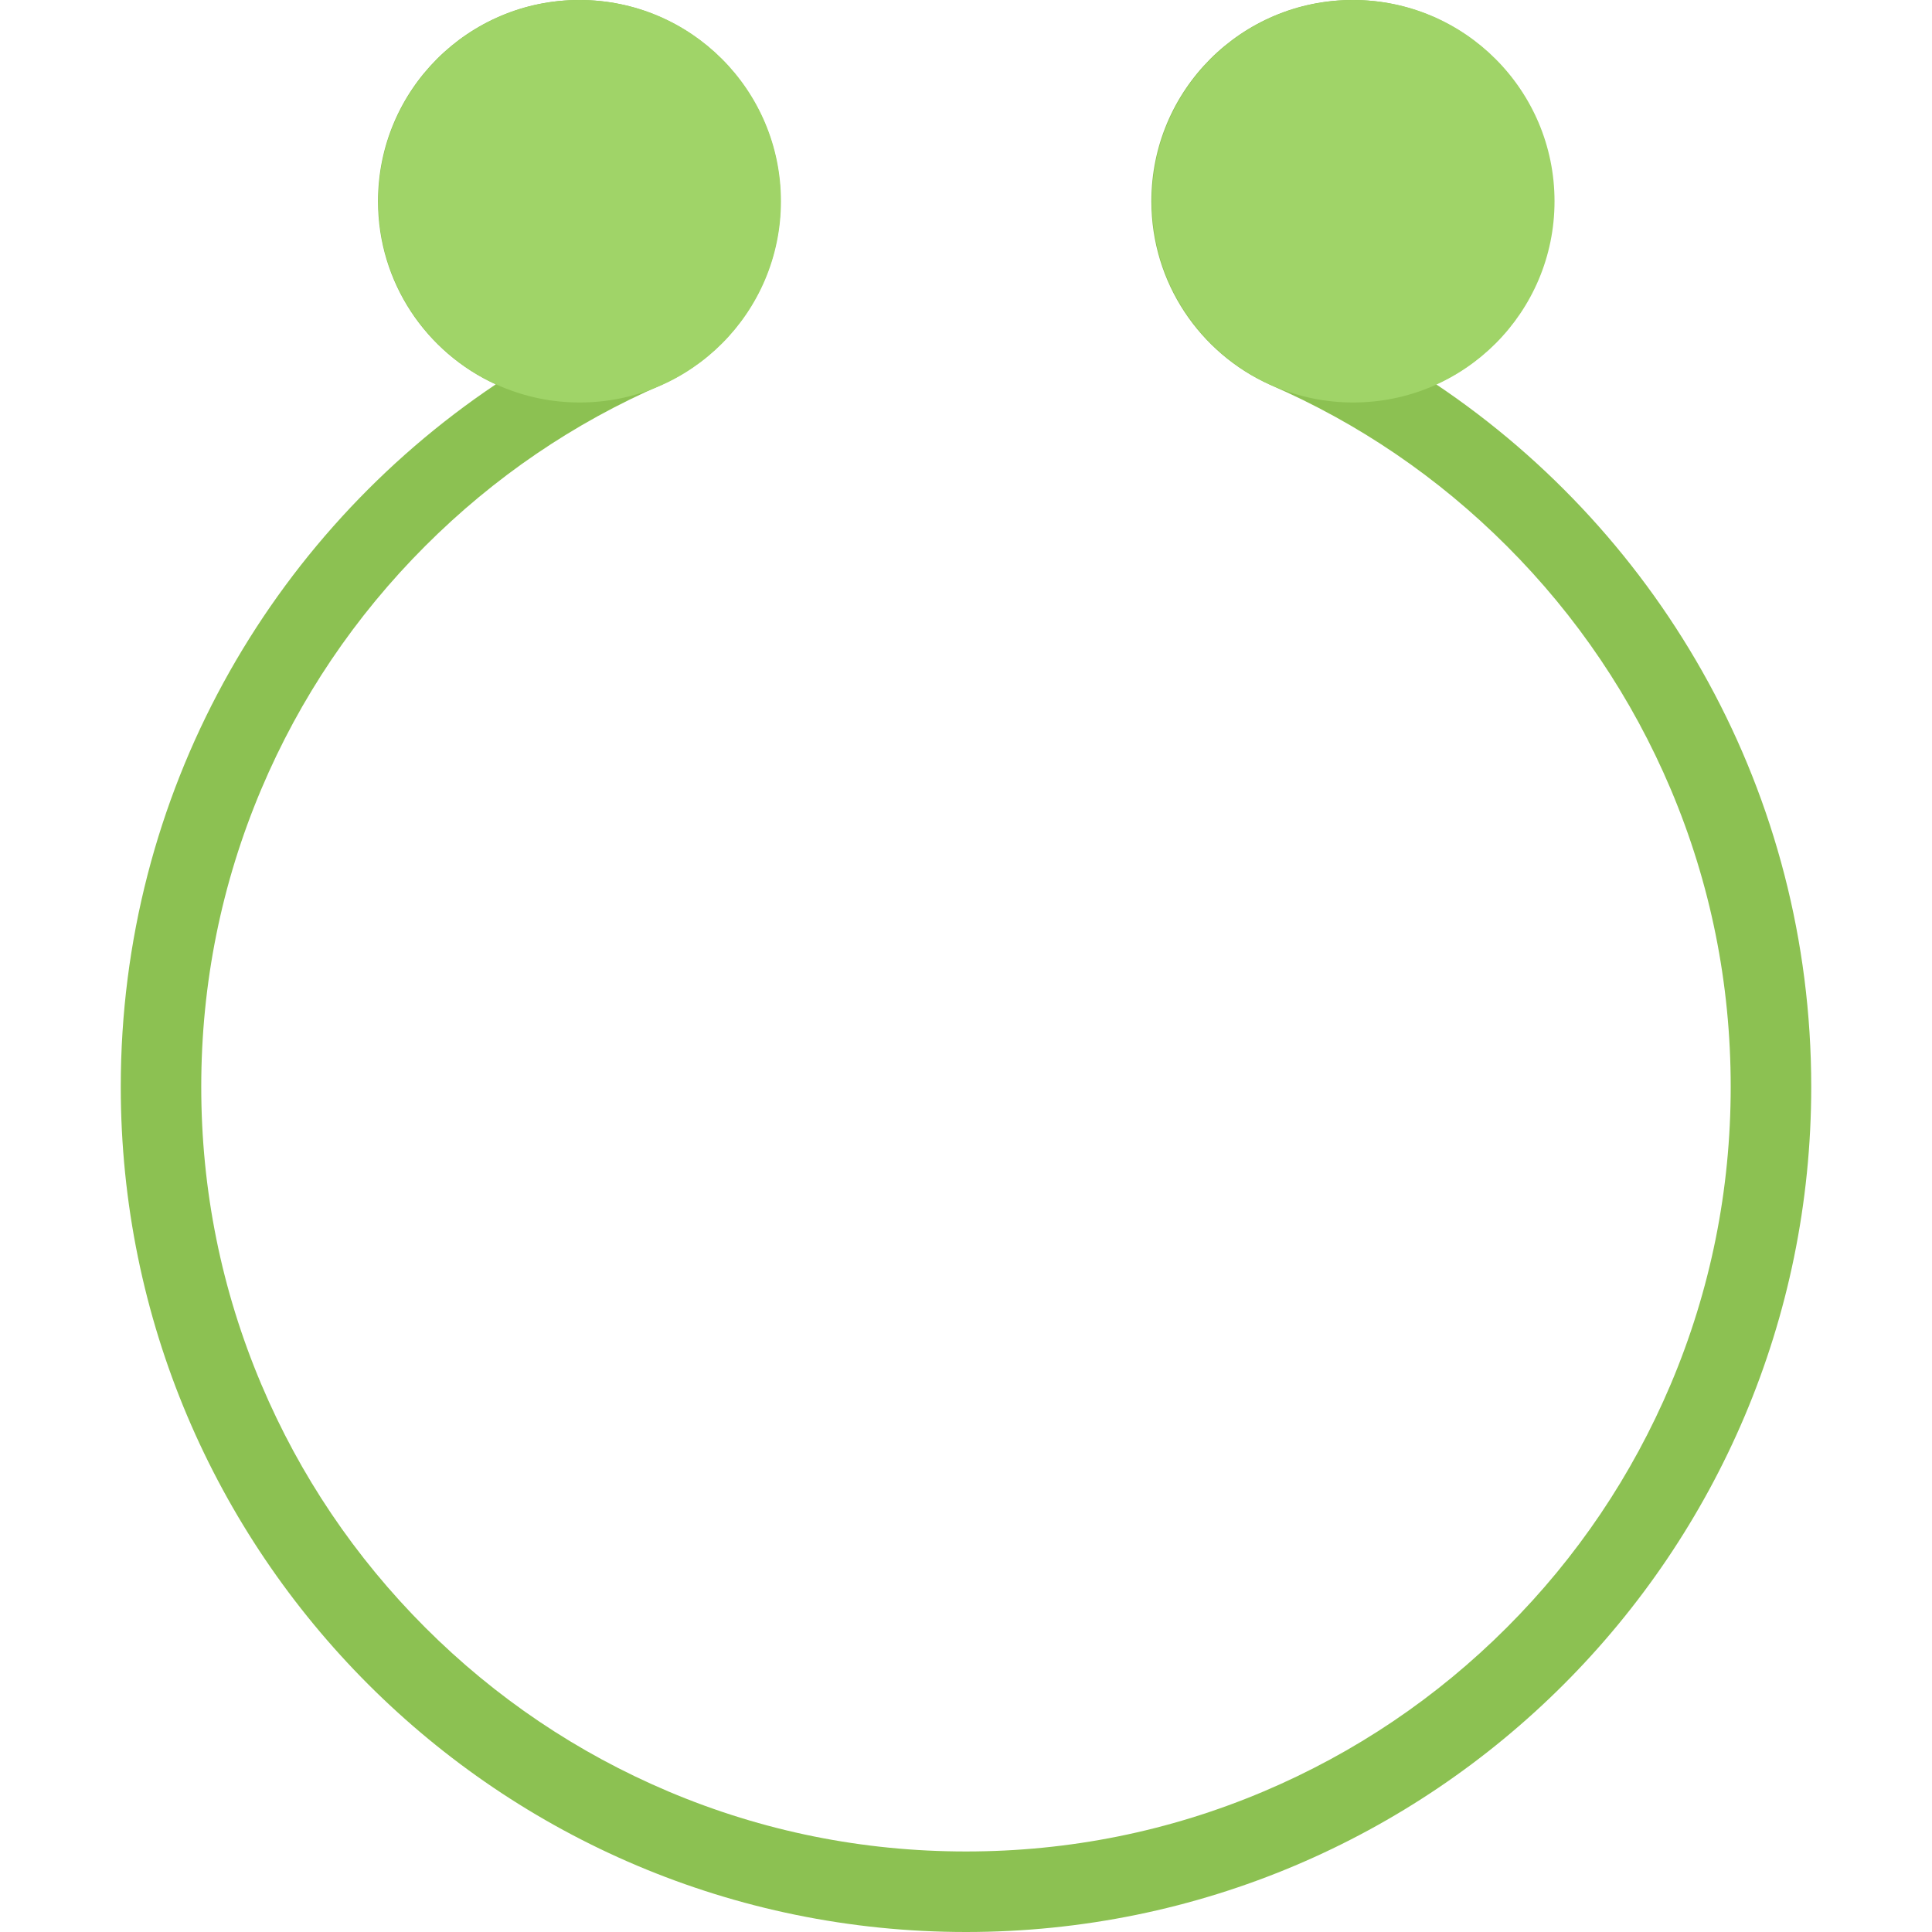
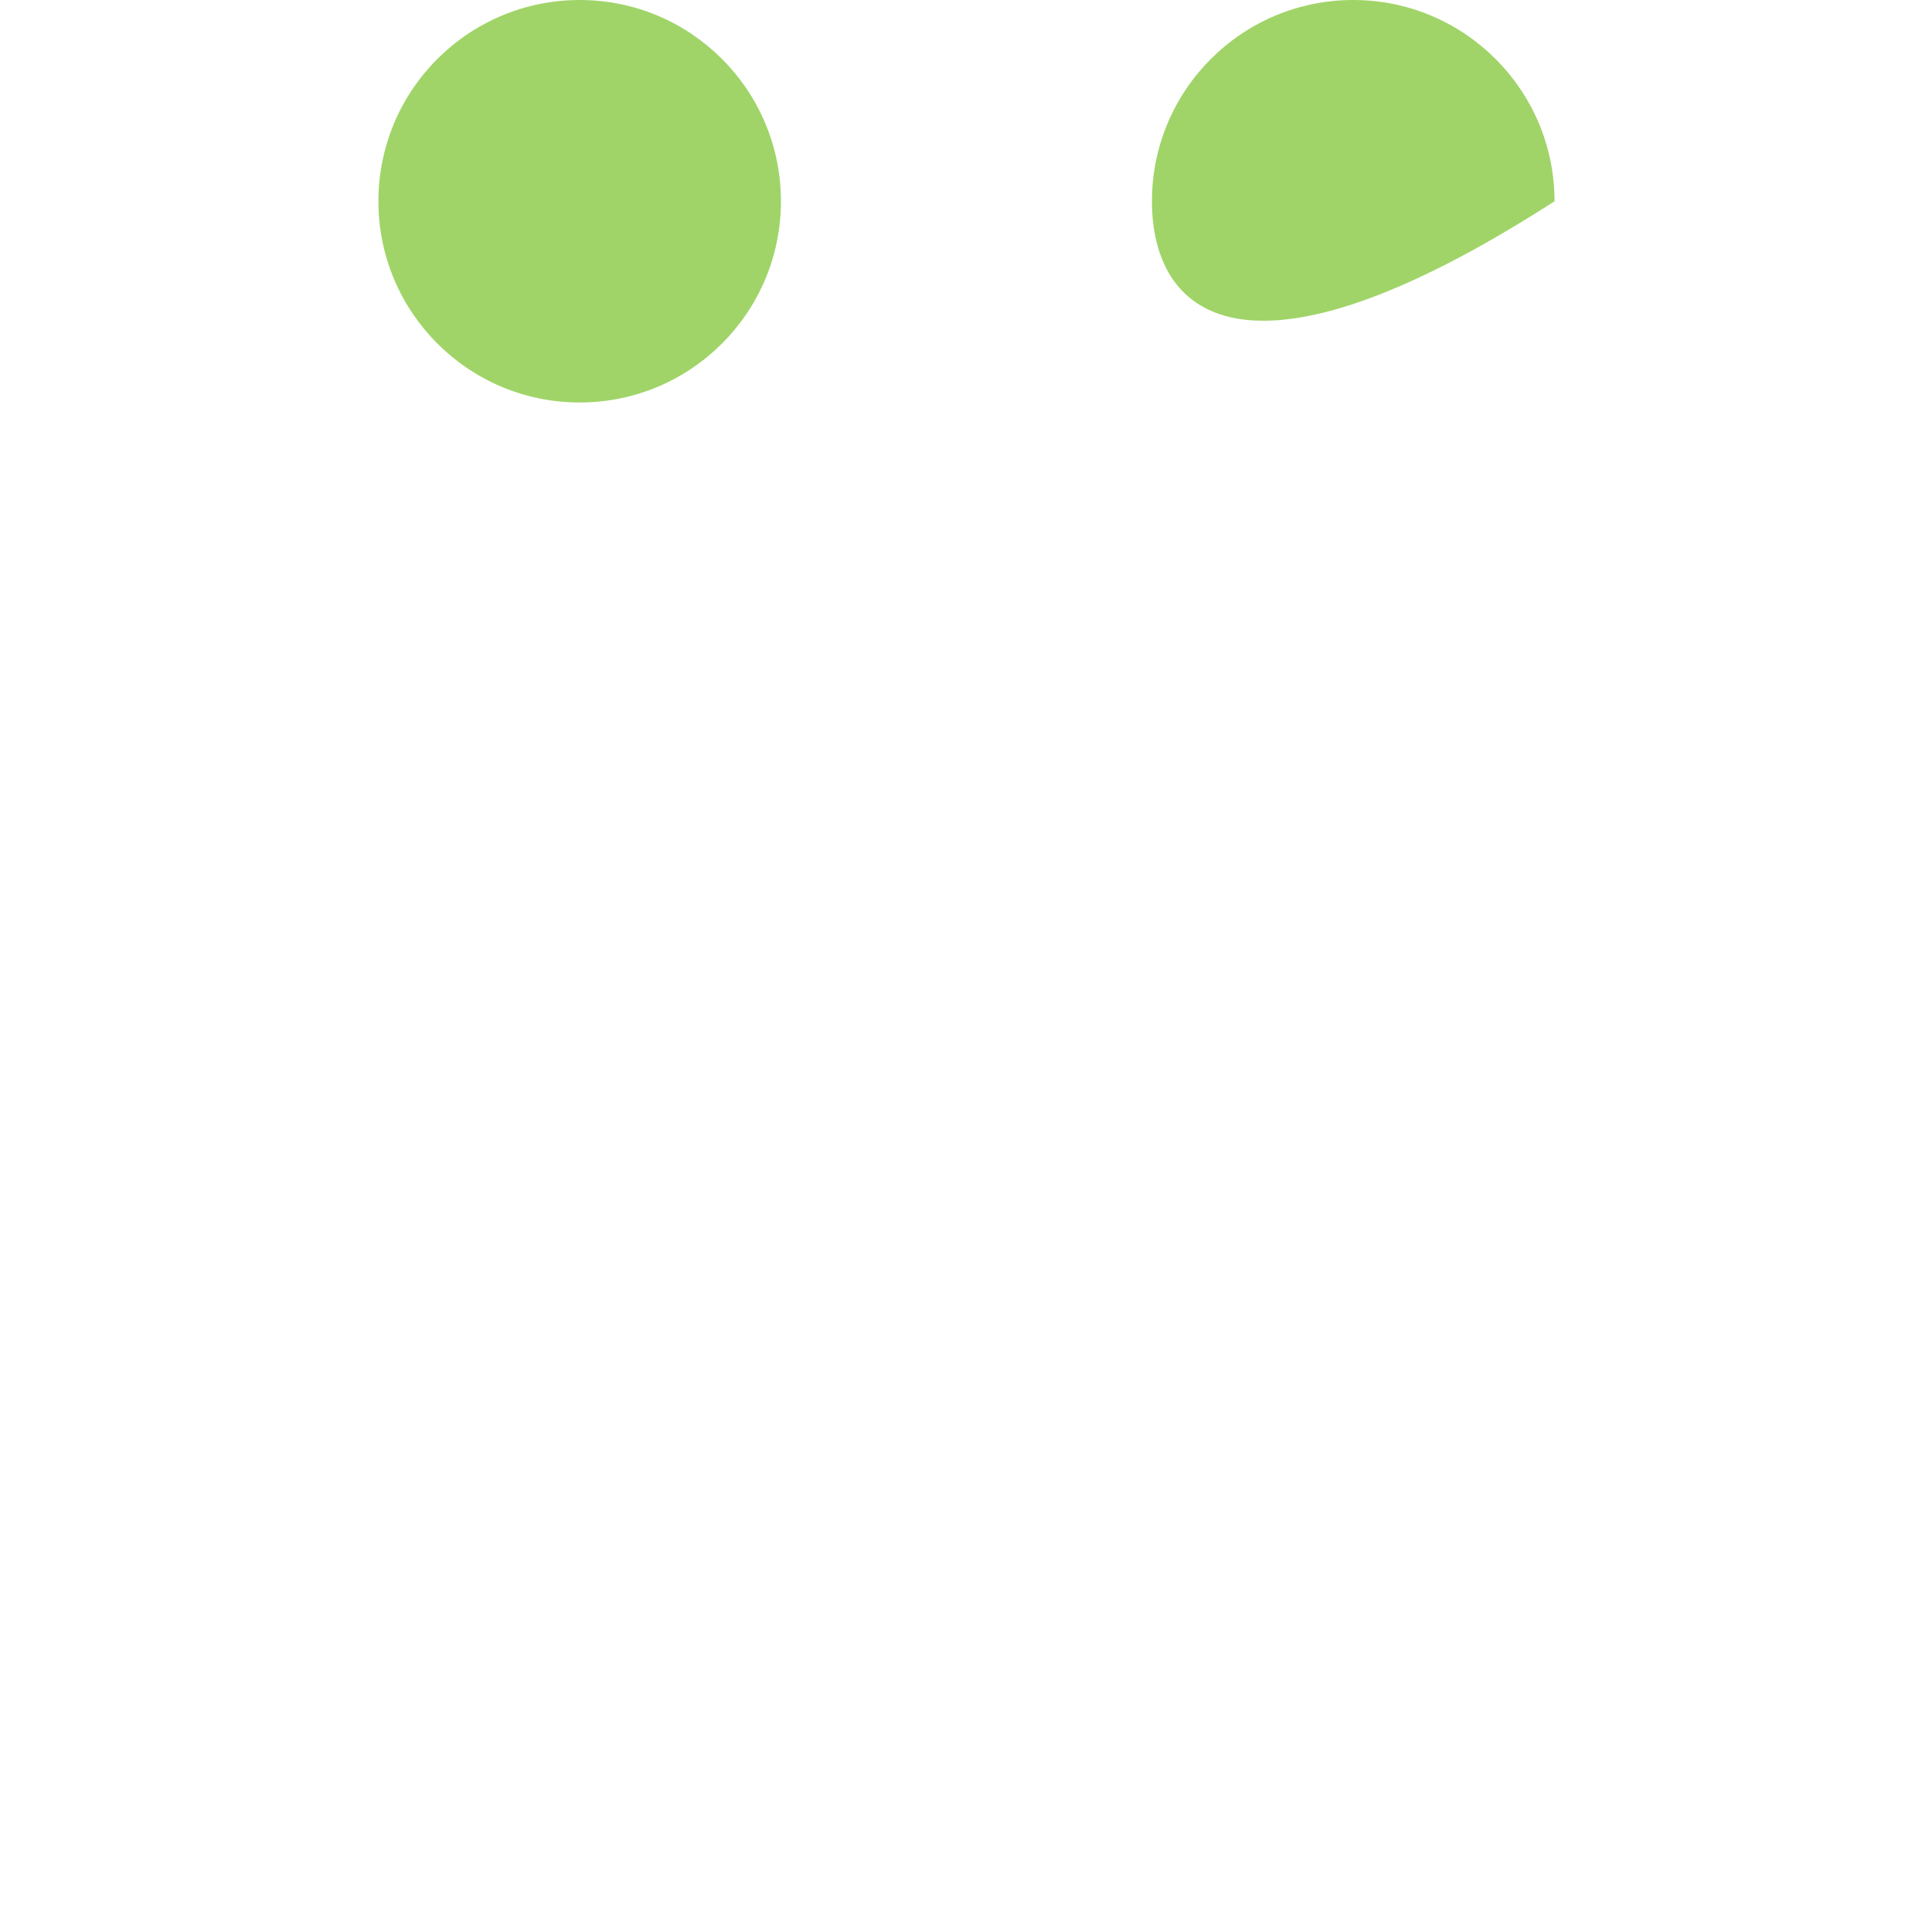
<svg xmlns="http://www.w3.org/2000/svg" height="800px" width="800px" version="1.1" id="Layer_1" viewBox="0 0 512 512" xml:space="preserve">
-   <path style="fill:#8CC152;" d="M32.004,288c0,123.719,100.281,224,224,224c123.711,0,223.992-100.281,223.992-224  c0-77.594-39.469-145.961-99.406-186.156c18.406-8.414,31.188-26.961,31.188-48.508C411.777,23.875,387.902,0,358.434,0  c-29.438,0-53.312,23.875-53.312,53.336c0,21.656,12.906,40.281,31.438,48.633c23.469,10.172,44.562,24.539,62.75,42.727  c18.625,18.617,33.219,40.297,43.438,64.422c10.562,24.977,15.906,51.508,15.906,78.883s-5.344,53.906-15.906,78.875  c-10.219,24.125-24.812,45.812-43.438,64.438s-40.312,33.219-64.438,43.438c-24.969,10.562-51.5,15.906-78.867,15.906  c-27.375,0-53.906-5.344-78.875-15.906c-24.141-10.219-45.812-24.812-64.438-43.438C94.082,412.688,79.457,391,69.254,366.875  c-10.562-24.969-15.922-51.5-15.922-78.875s5.359-53.906,15.922-78.883c10.203-24.125,24.828-45.805,43.438-64.422  c18.188-18.188,39.281-32.578,62.734-42.742c18.516-8.367,31.422-26.984,31.422-48.617C206.848,23.875,182.957,0,153.504,0  s-53.328,23.875-53.328,53.336c0,21.562,12.797,40.117,31.203,48.523C71.457,142.055,32.004,210.414,32.004,288z M326.434,53.336  c0-17.648,14.375-32,32-32c17.656,0,32,14.352,32,32c0,17.641-14.344,32-32,32C340.809,85.336,326.434,70.977,326.434,53.336z   M121.504,53.336c0-17.648,14.359-32,32-32s32,14.352,32,32c0,17.641-14.359,32-32,32S121.504,70.977,121.504,53.336z" />
  <g>
    <path style="fill:#A0D468;" d="M100.285,53.336C100.285,23.875,124.16,0,153.629,0c29.438,0,53.328,23.875,53.328,53.336   c0,29.453-23.891,53.328-53.328,53.328C124.16,106.664,100.285,82.789,100.285,53.336z" />
-     <path style="fill:#A0D468;" d="M305.277,53.336C305.277,23.875,329.152,0,358.621,0c29.438,0,53.344,23.875,53.344,53.336   c0,29.453-23.906,53.328-53.344,53.328C329.152,106.664,305.277,82.789,305.277,53.336z" />
+     <path style="fill:#A0D468;" d="M305.277,53.336C305.277,23.875,329.152,0,358.621,0c29.438,0,53.344,23.875,53.344,53.336   C329.152,106.664,305.277,82.789,305.277,53.336z" />
  </g>
</svg>